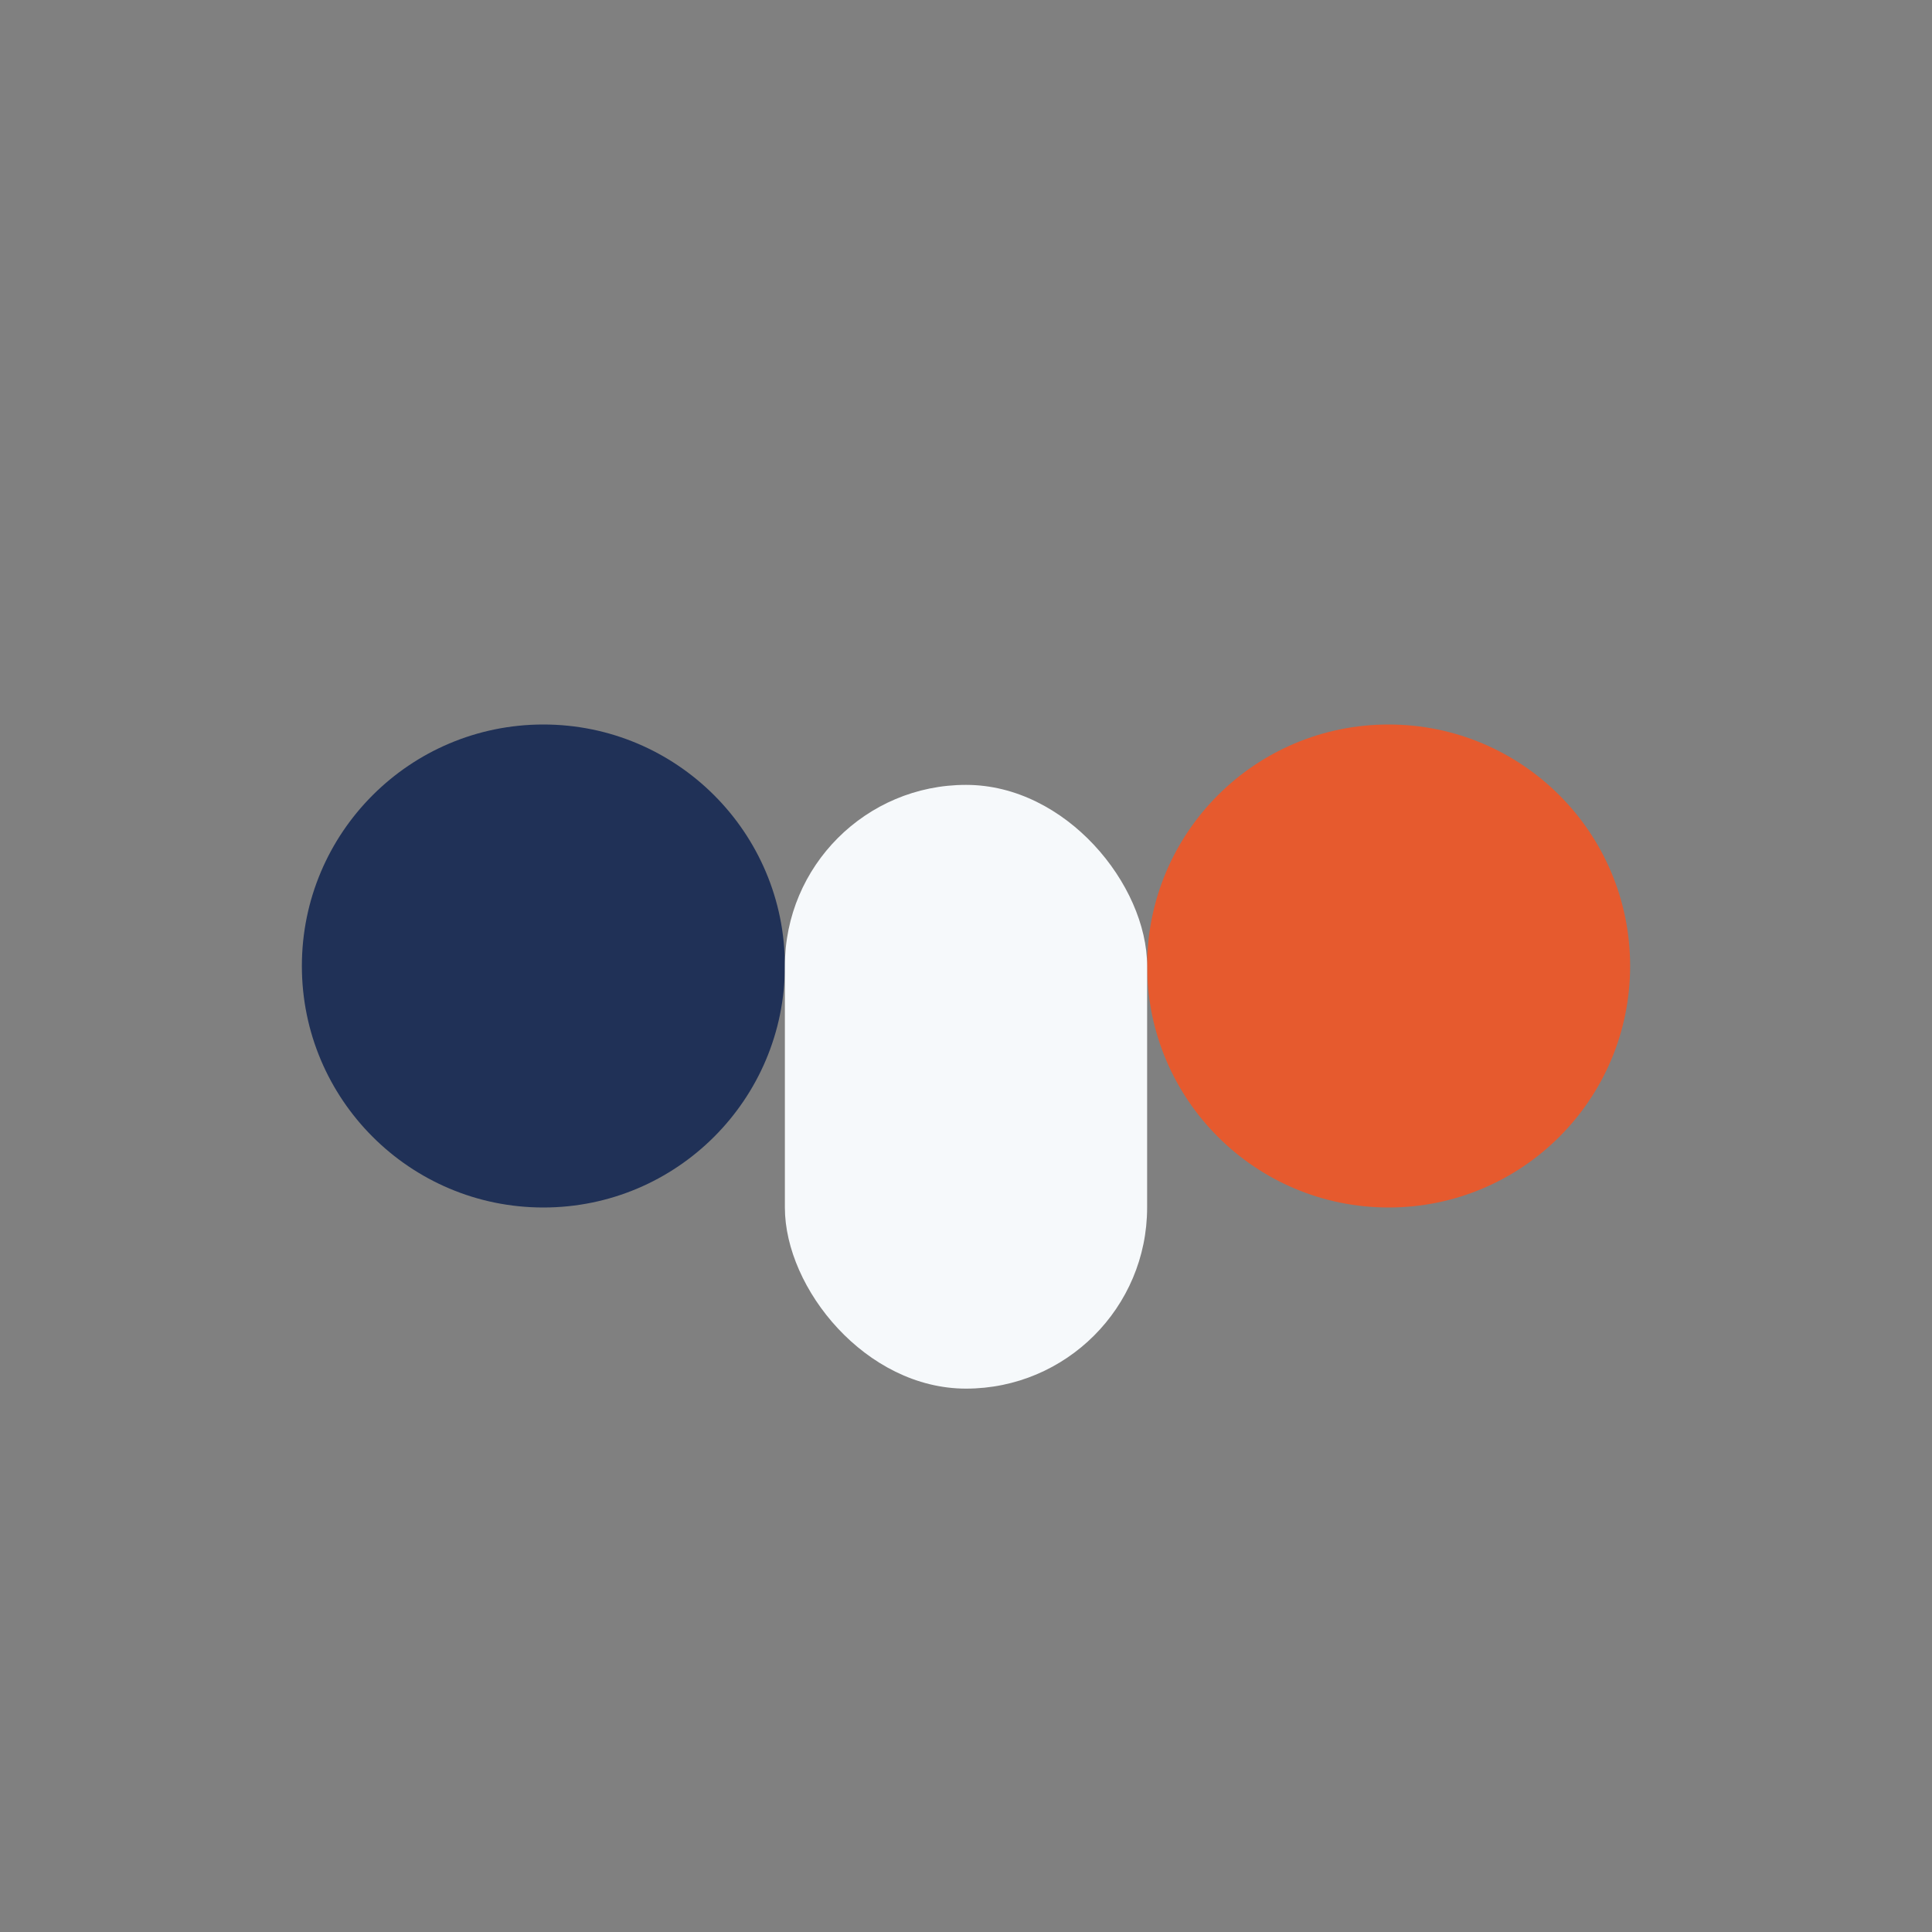
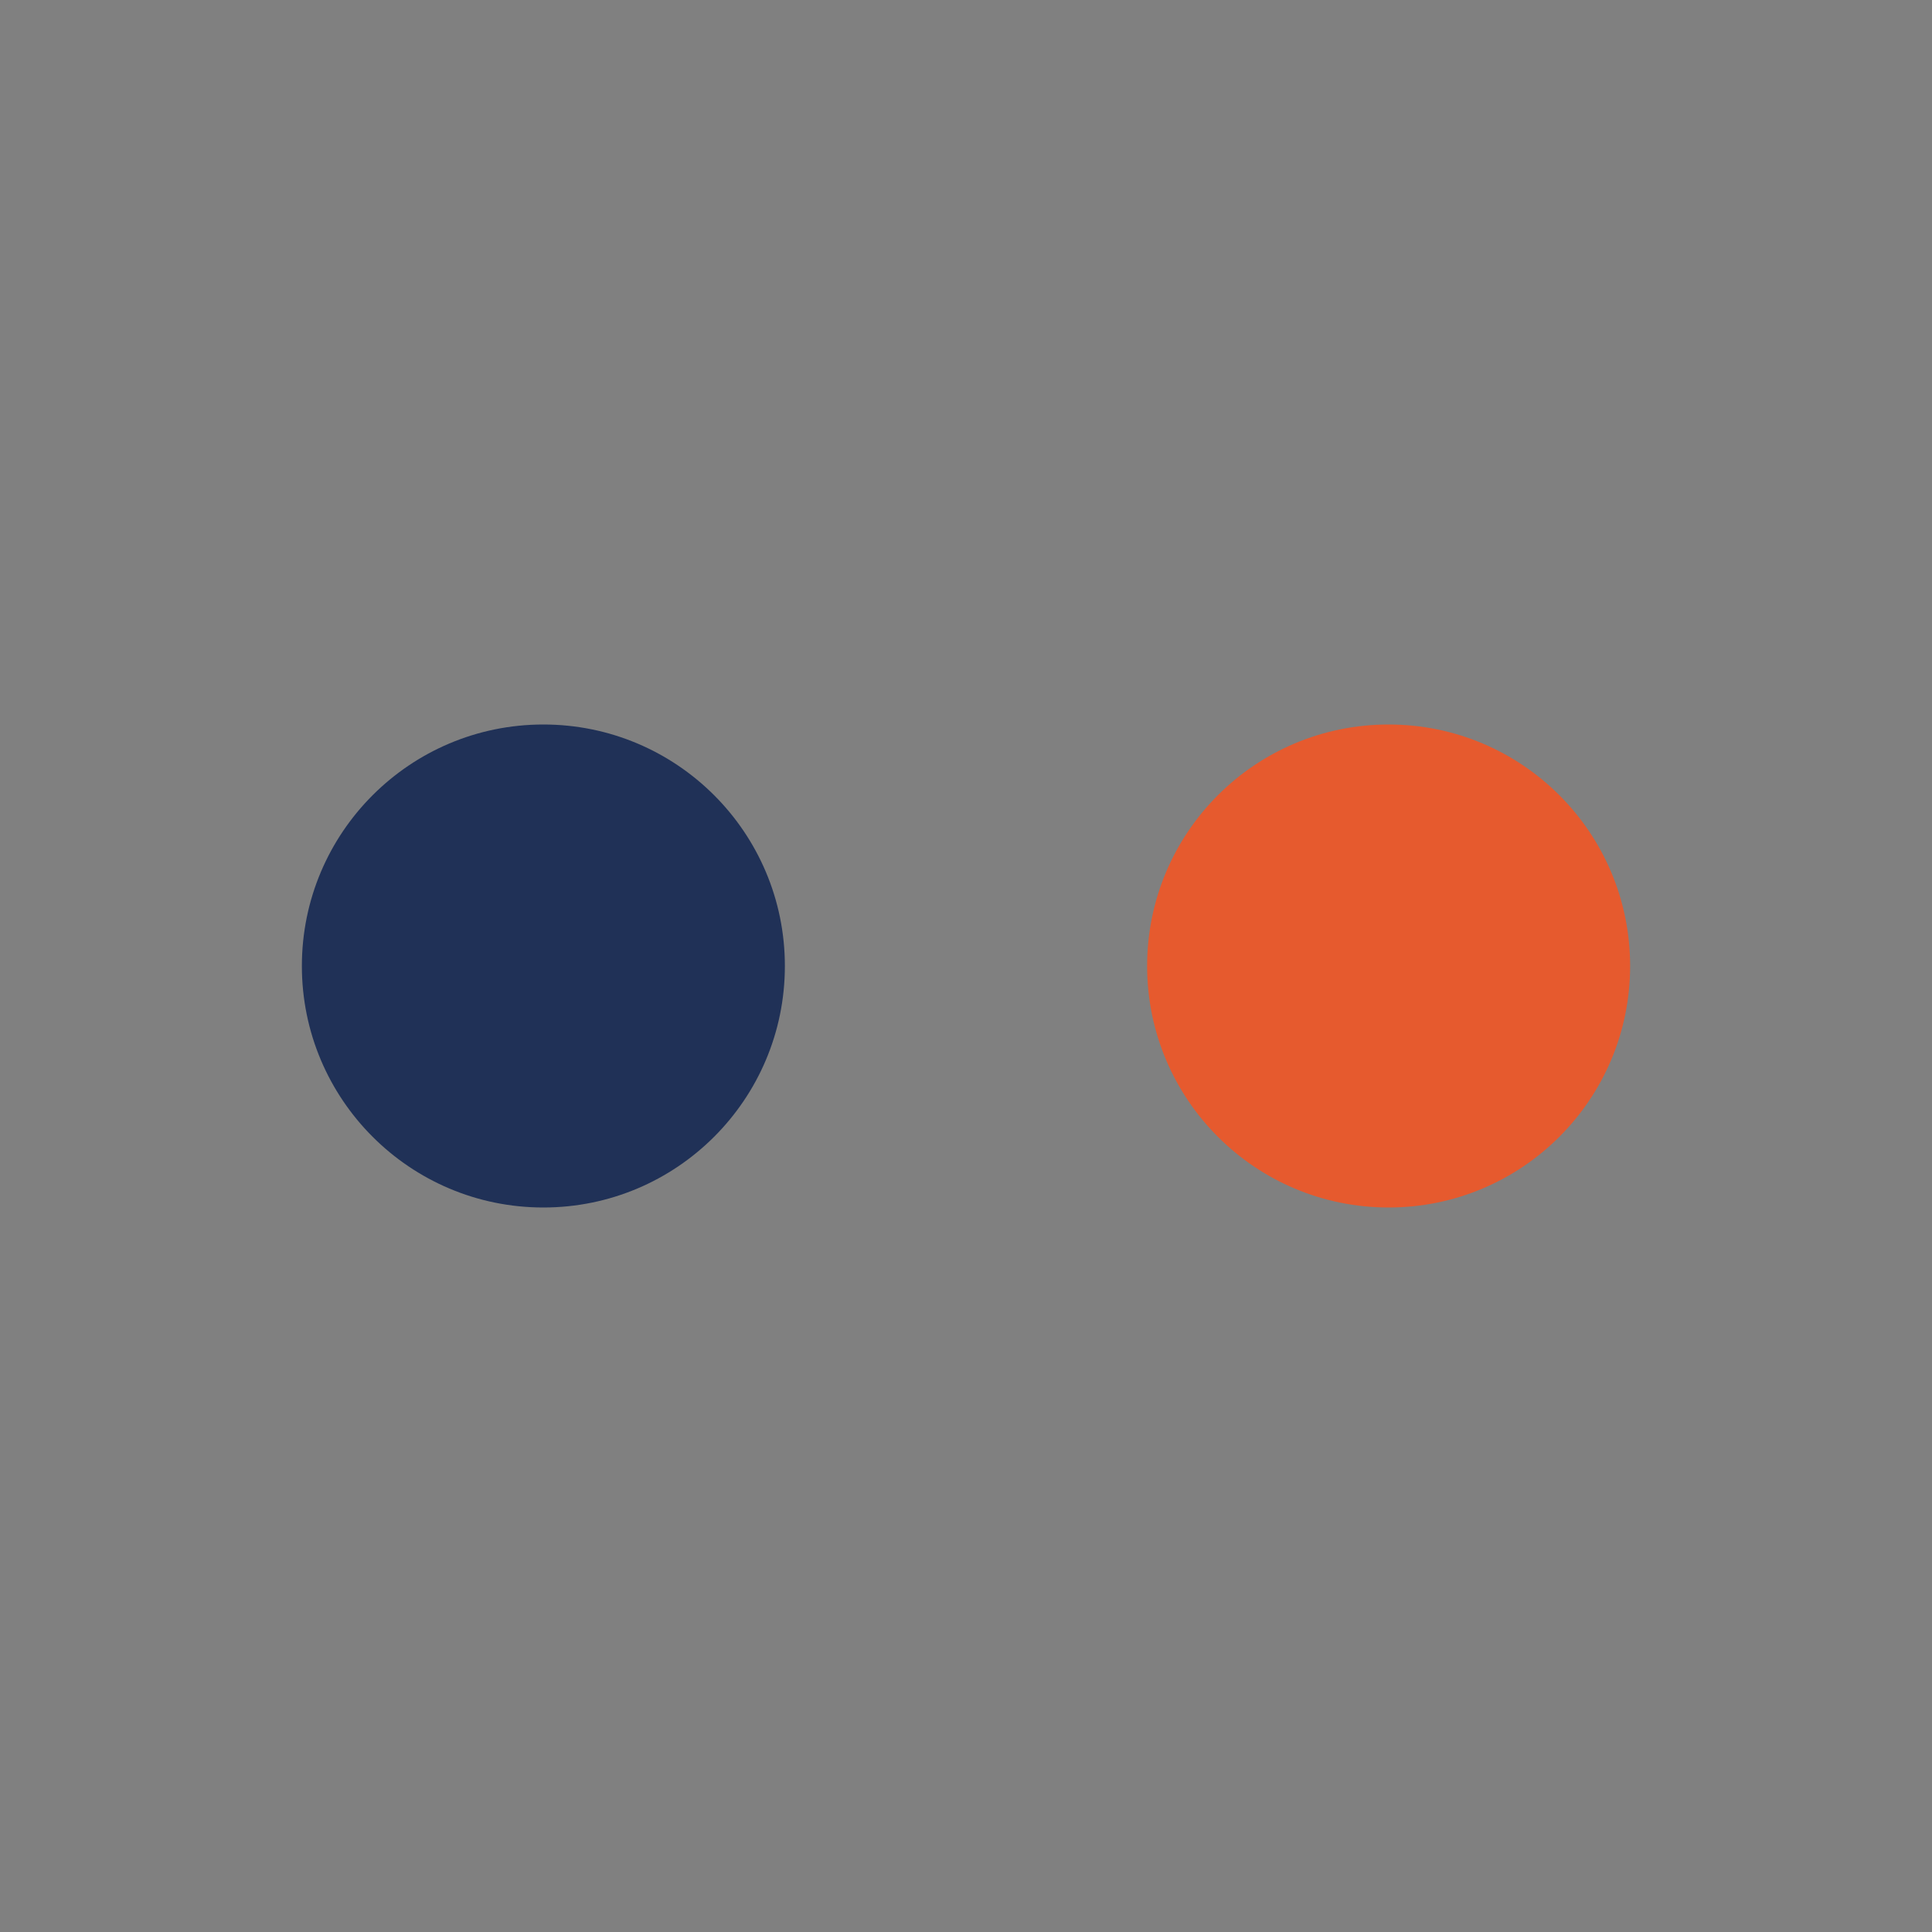
<svg xmlns="http://www.w3.org/2000/svg" width="32" height="32" viewBox="0 0 32 32">
  <rect x="0" y="0" width="32" height="32" fill="#808080" stroke="none" />
  <circle cx="9" cy="16" r="4" fill="#203157" />
  <circle cx="23" cy="16" r="4" fill="#E65A2E" />
-   <rect x="13" y="13" width="6" height="10" rx="3" fill="#F6F9FB" />
</svg>